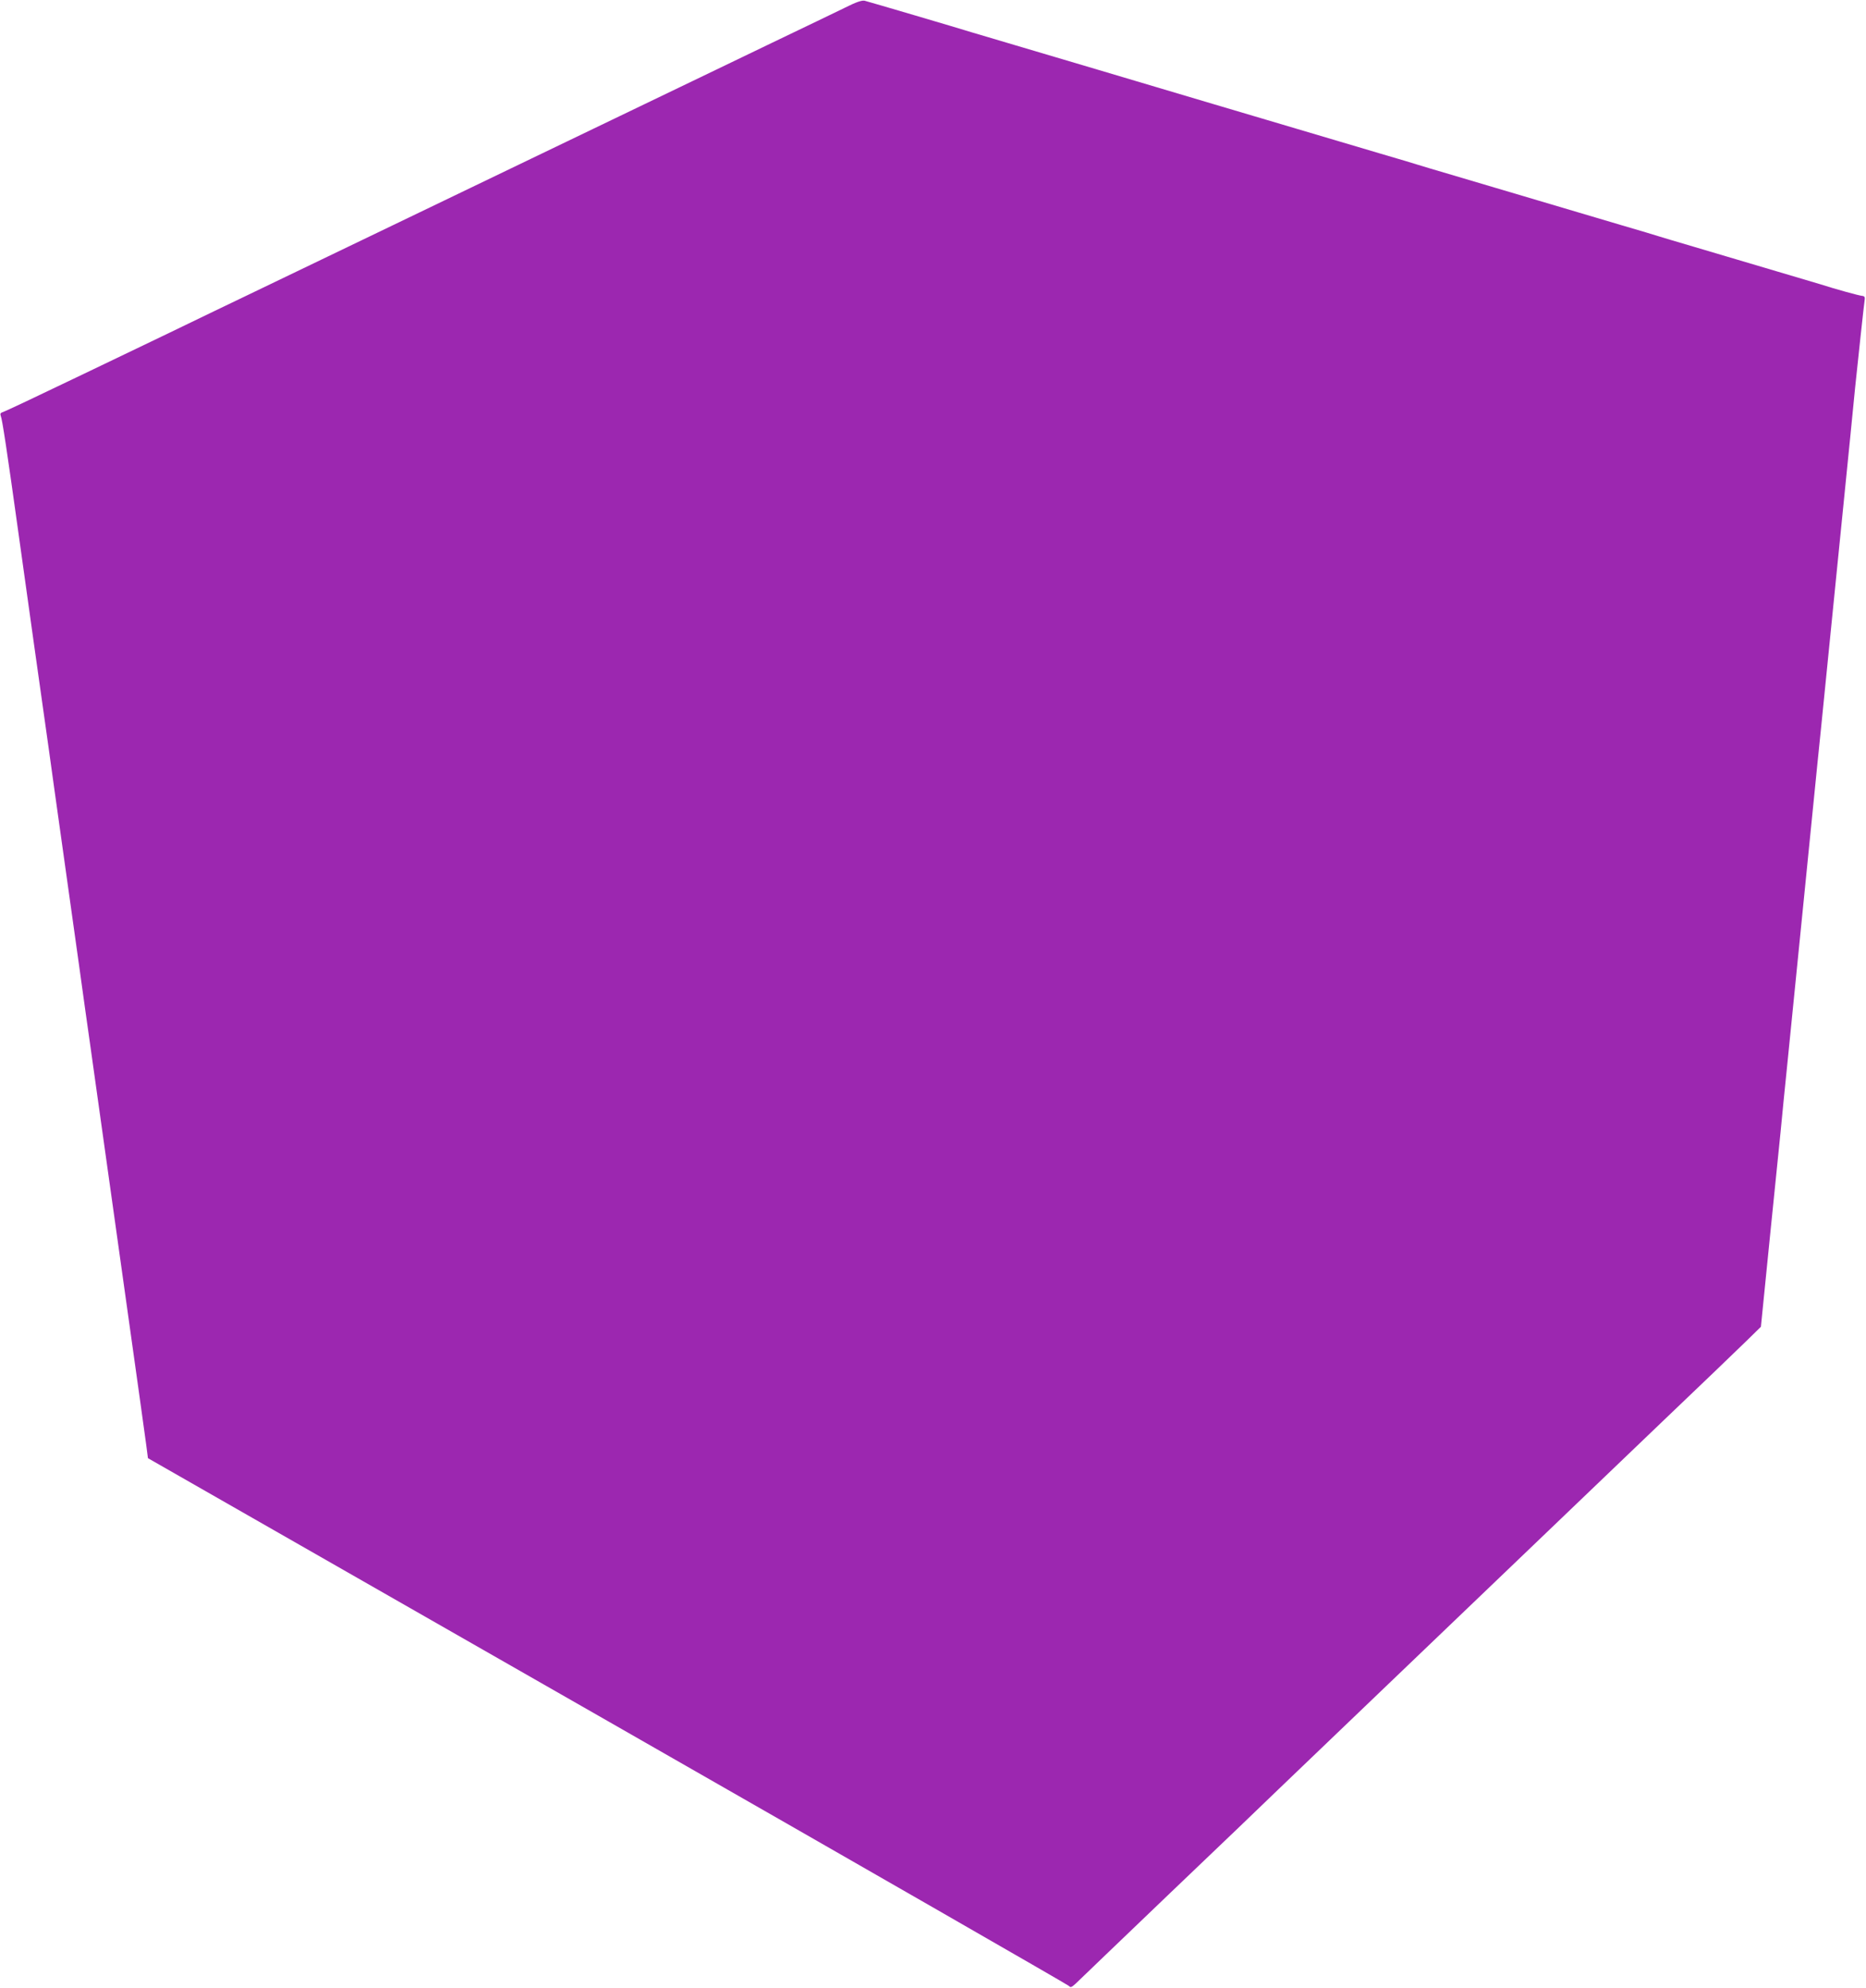
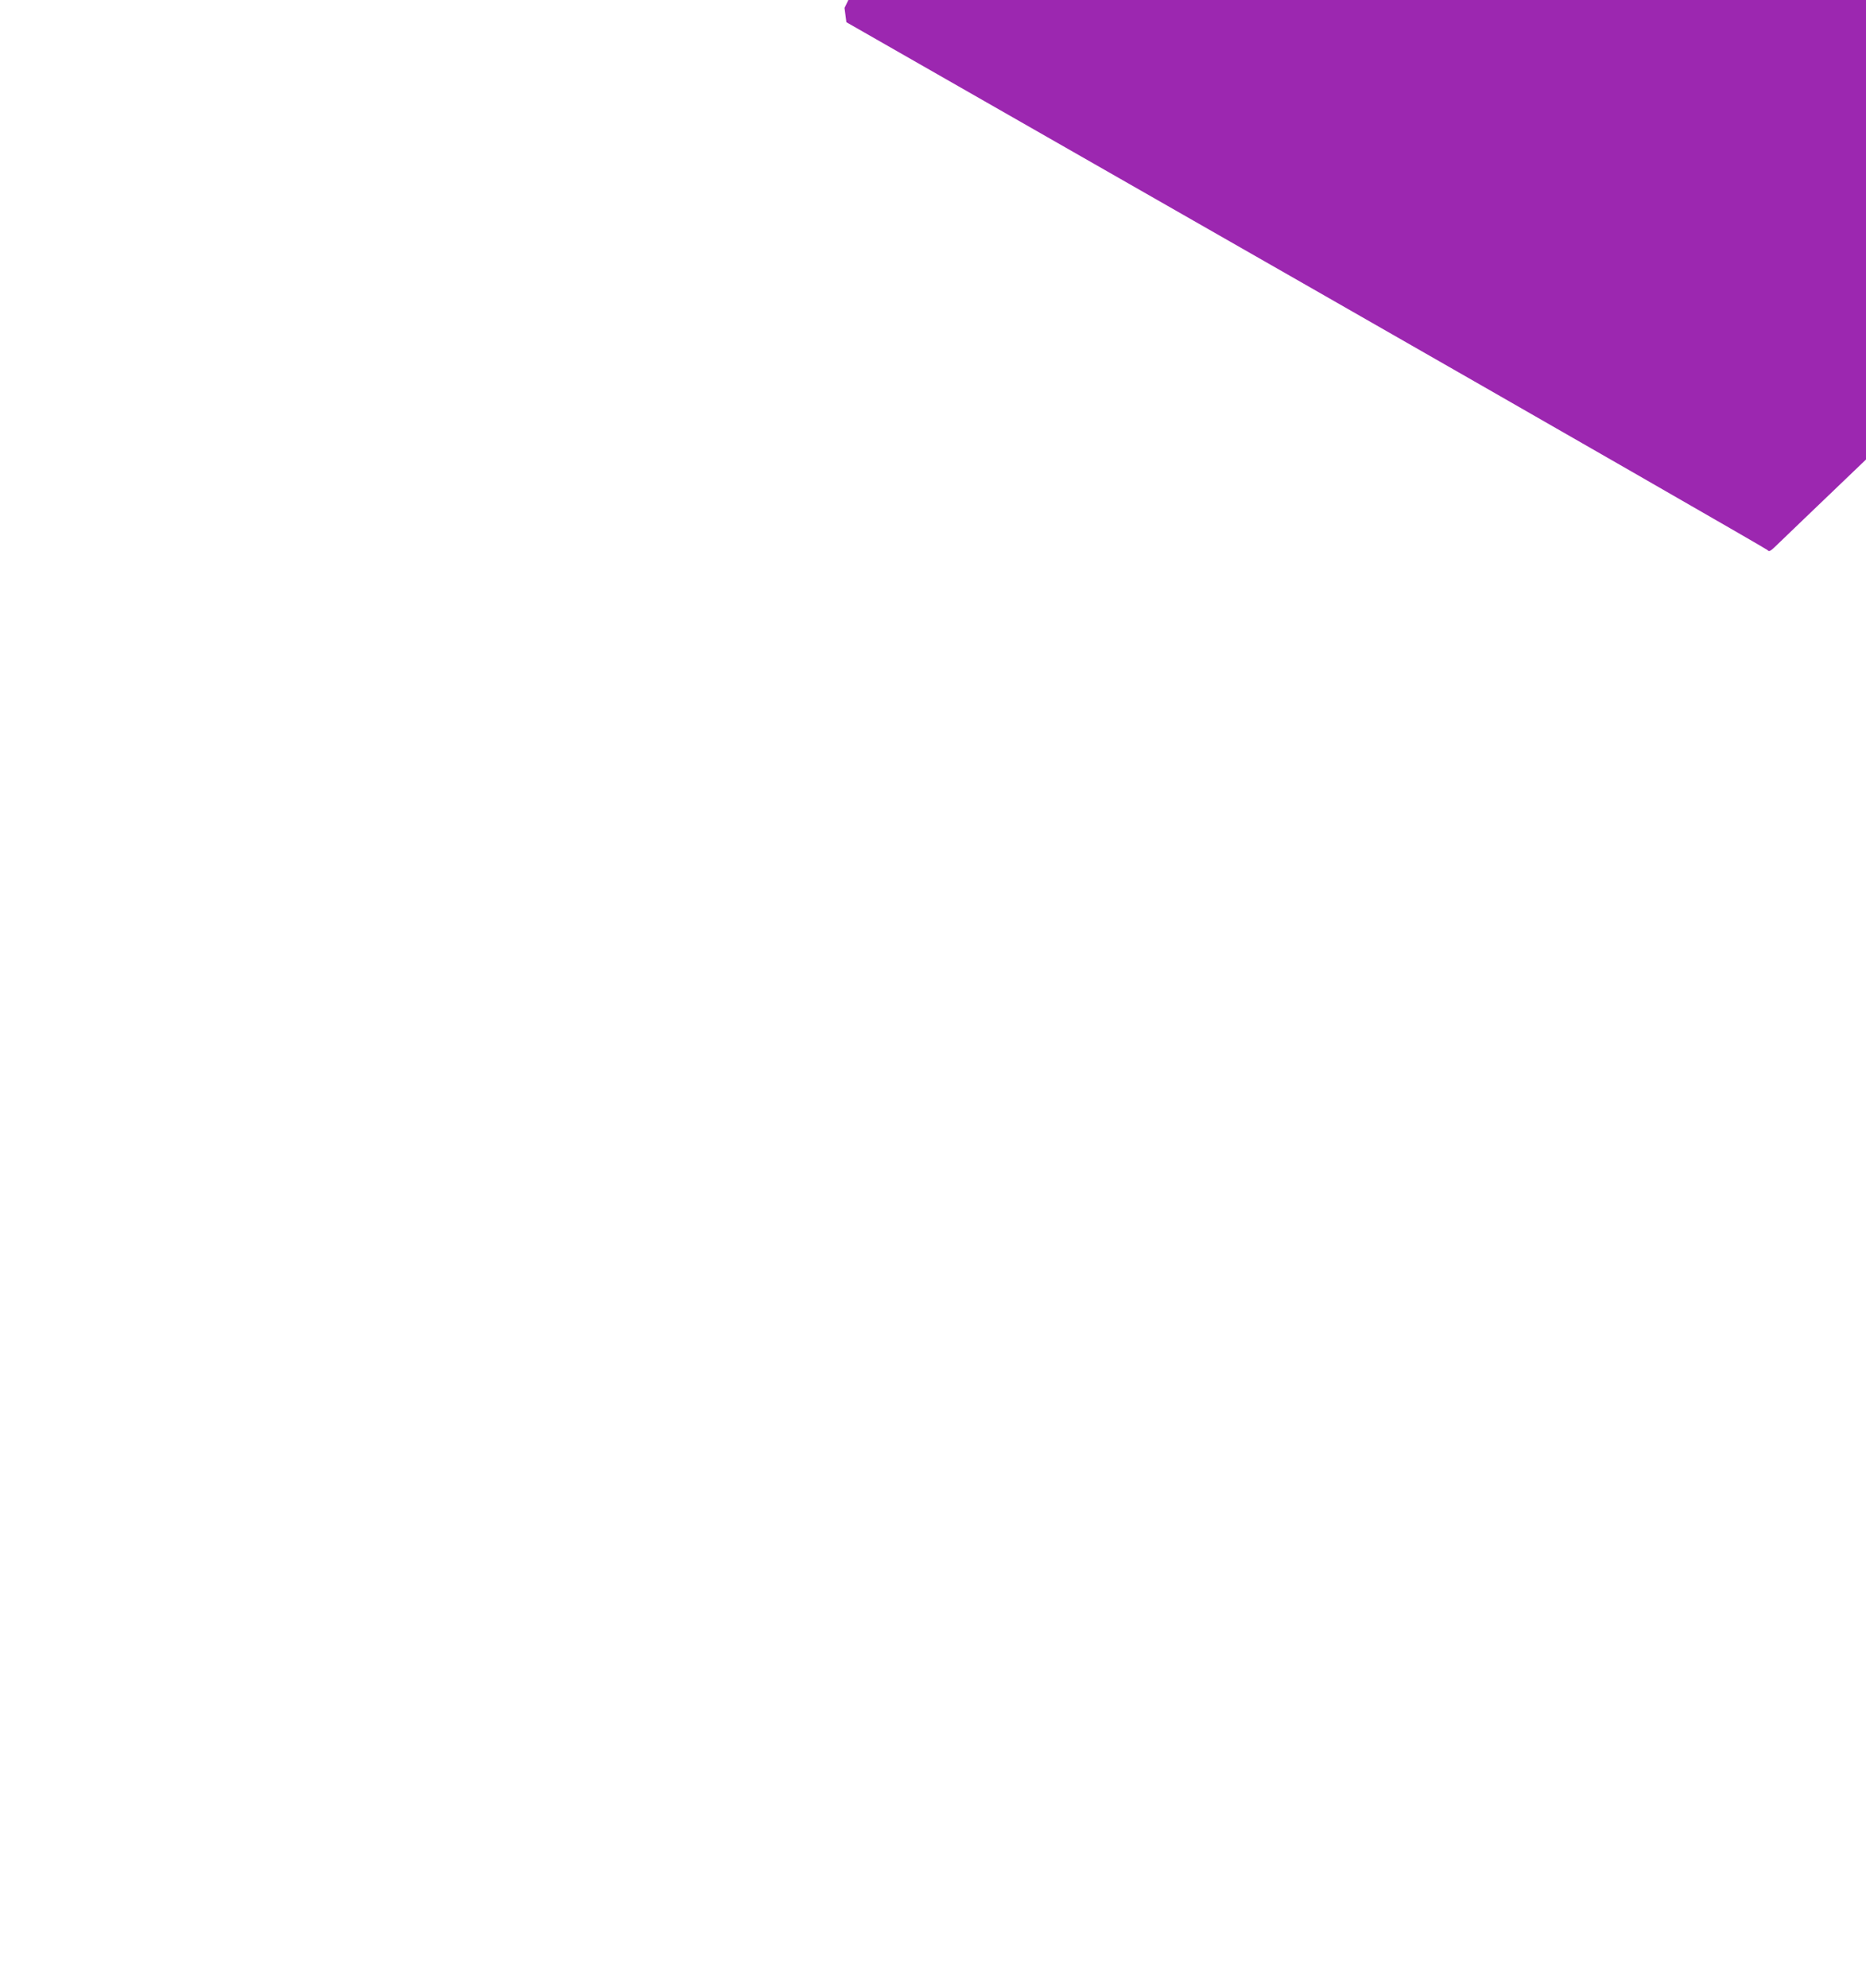
<svg xmlns="http://www.w3.org/2000/svg" version="1.0" width="1202pt" height="1280pt" viewBox="0 0 1202 1280" preserveAspectRatio="xMidYMid meet">
  <g transform="translate(0,1280) scale(0.1,-0.1)" fill="#9c27b0" stroke="none">
-     <path d="M5440 12749 c-58 -28 -269 -130 -470 -226 -201 -97 -428 -206 -505 -243 -77 -37 -311 -150 -520 -250 -209 -100 -443 -213 -520 -250 -77 -37 -255 -123 -395 -190 -140 -67 -318 -153 -395 -190 -77 -37 -311 -150 -520 -250 -209 -100 -443 -213 -520 -250 -77 -37 -309 -148 -515 -248 -206 -99 -449 -215 -540 -259 -300 -144 -505 -241 -524 -247 -13 -4 -16 -11 -11 -24 9 -19 41 -229 115 -762 79 -565 128 -916 160 -1140 16 -113 48 -338 70 -500 23 -162 59 -419 80 -570 21 -151 57 -408 80 -570 22 -162 54 -387 70 -500 16 -113 52 -369 80 -570 28 -201 64 -457 80 -570 16 -113 52 -369 80 -570 28 -201 64 -457 80 -570 16 -113 34 -246 41 -296 l12 -92 2961 -1692 c1629 -931 2966 -1699 2972 -1706 10 -12 17 -9 46 18 18 18 290 278 603 578 314 299 629 601 700 670 72 69 389 373 705 675 316 303 737 705 935 895 198 190 567 543 820 785 253 241 502 480 554 531 l94 92 58 578 c32 319 63 624 69 679 13 138 28 287 40 403 5 53 50 502 100 997 50 495 95 944 100 998 6 53 14 141 20 195 5 53 50 502 100 997 92 915 103 1023 120 1200 15 144 58 547 62 569 2 13 -3 20 -17 21 -21 2 -167 42 -270 75 -33 10 -154 46 -270 80 -115 34 -237 70 -270 80 -33 10 -154 46 -270 80 -115 34 -221 65 -235 70 -14 5 -119 36 -235 70 -115 34 -237 70 -270 80 -33 10 -154 46 -270 80 -115 34 -237 70 -270 80 -33 10 -154 46 -270 80 -115 34 -221 65 -235 70 -14 5 -119 36 -235 70 -115 34 -237 70 -270 80 -33 10 -154 46 -270 80 -115 34 -237 70 -270 80 -33 10 -154 46 -270 80 -115 34 -282 84 -370 110 -88 26 -254 76 -370 110 -115 34 -237 70 -270 80 -33 10 -154 46 -270 80 -115 34 -237 70 -270 80 -96 30 -667 198 -695 205 -18 4 -54 -8 -130 -46z" />
+     <path d="M5440 12749 l12 -92 2961 -1692 c1629 -931 2966 -1699 2972 -1706 10 -12 17 -9 46 18 18 18 290 278 603 578 314 299 629 601 700 670 72 69 389 373 705 675 316 303 737 705 935 895 198 190 567 543 820 785 253 241 502 480 554 531 l94 92 58 578 c32 319 63 624 69 679 13 138 28 287 40 403 5 53 50 502 100 997 50 495 95 944 100 998 6 53 14 141 20 195 5 53 50 502 100 997 92 915 103 1023 120 1200 15 144 58 547 62 569 2 13 -3 20 -17 21 -21 2 -167 42 -270 75 -33 10 -154 46 -270 80 -115 34 -237 70 -270 80 -33 10 -154 46 -270 80 -115 34 -221 65 -235 70 -14 5 -119 36 -235 70 -115 34 -237 70 -270 80 -33 10 -154 46 -270 80 -115 34 -237 70 -270 80 -33 10 -154 46 -270 80 -115 34 -221 65 -235 70 -14 5 -119 36 -235 70 -115 34 -237 70 -270 80 -33 10 -154 46 -270 80 -115 34 -237 70 -270 80 -33 10 -154 46 -270 80 -115 34 -282 84 -370 110 -88 26 -254 76 -370 110 -115 34 -237 70 -270 80 -33 10 -154 46 -270 80 -115 34 -237 70 -270 80 -96 30 -667 198 -695 205 -18 4 -54 -8 -130 -46z" />
  </g>
</svg>